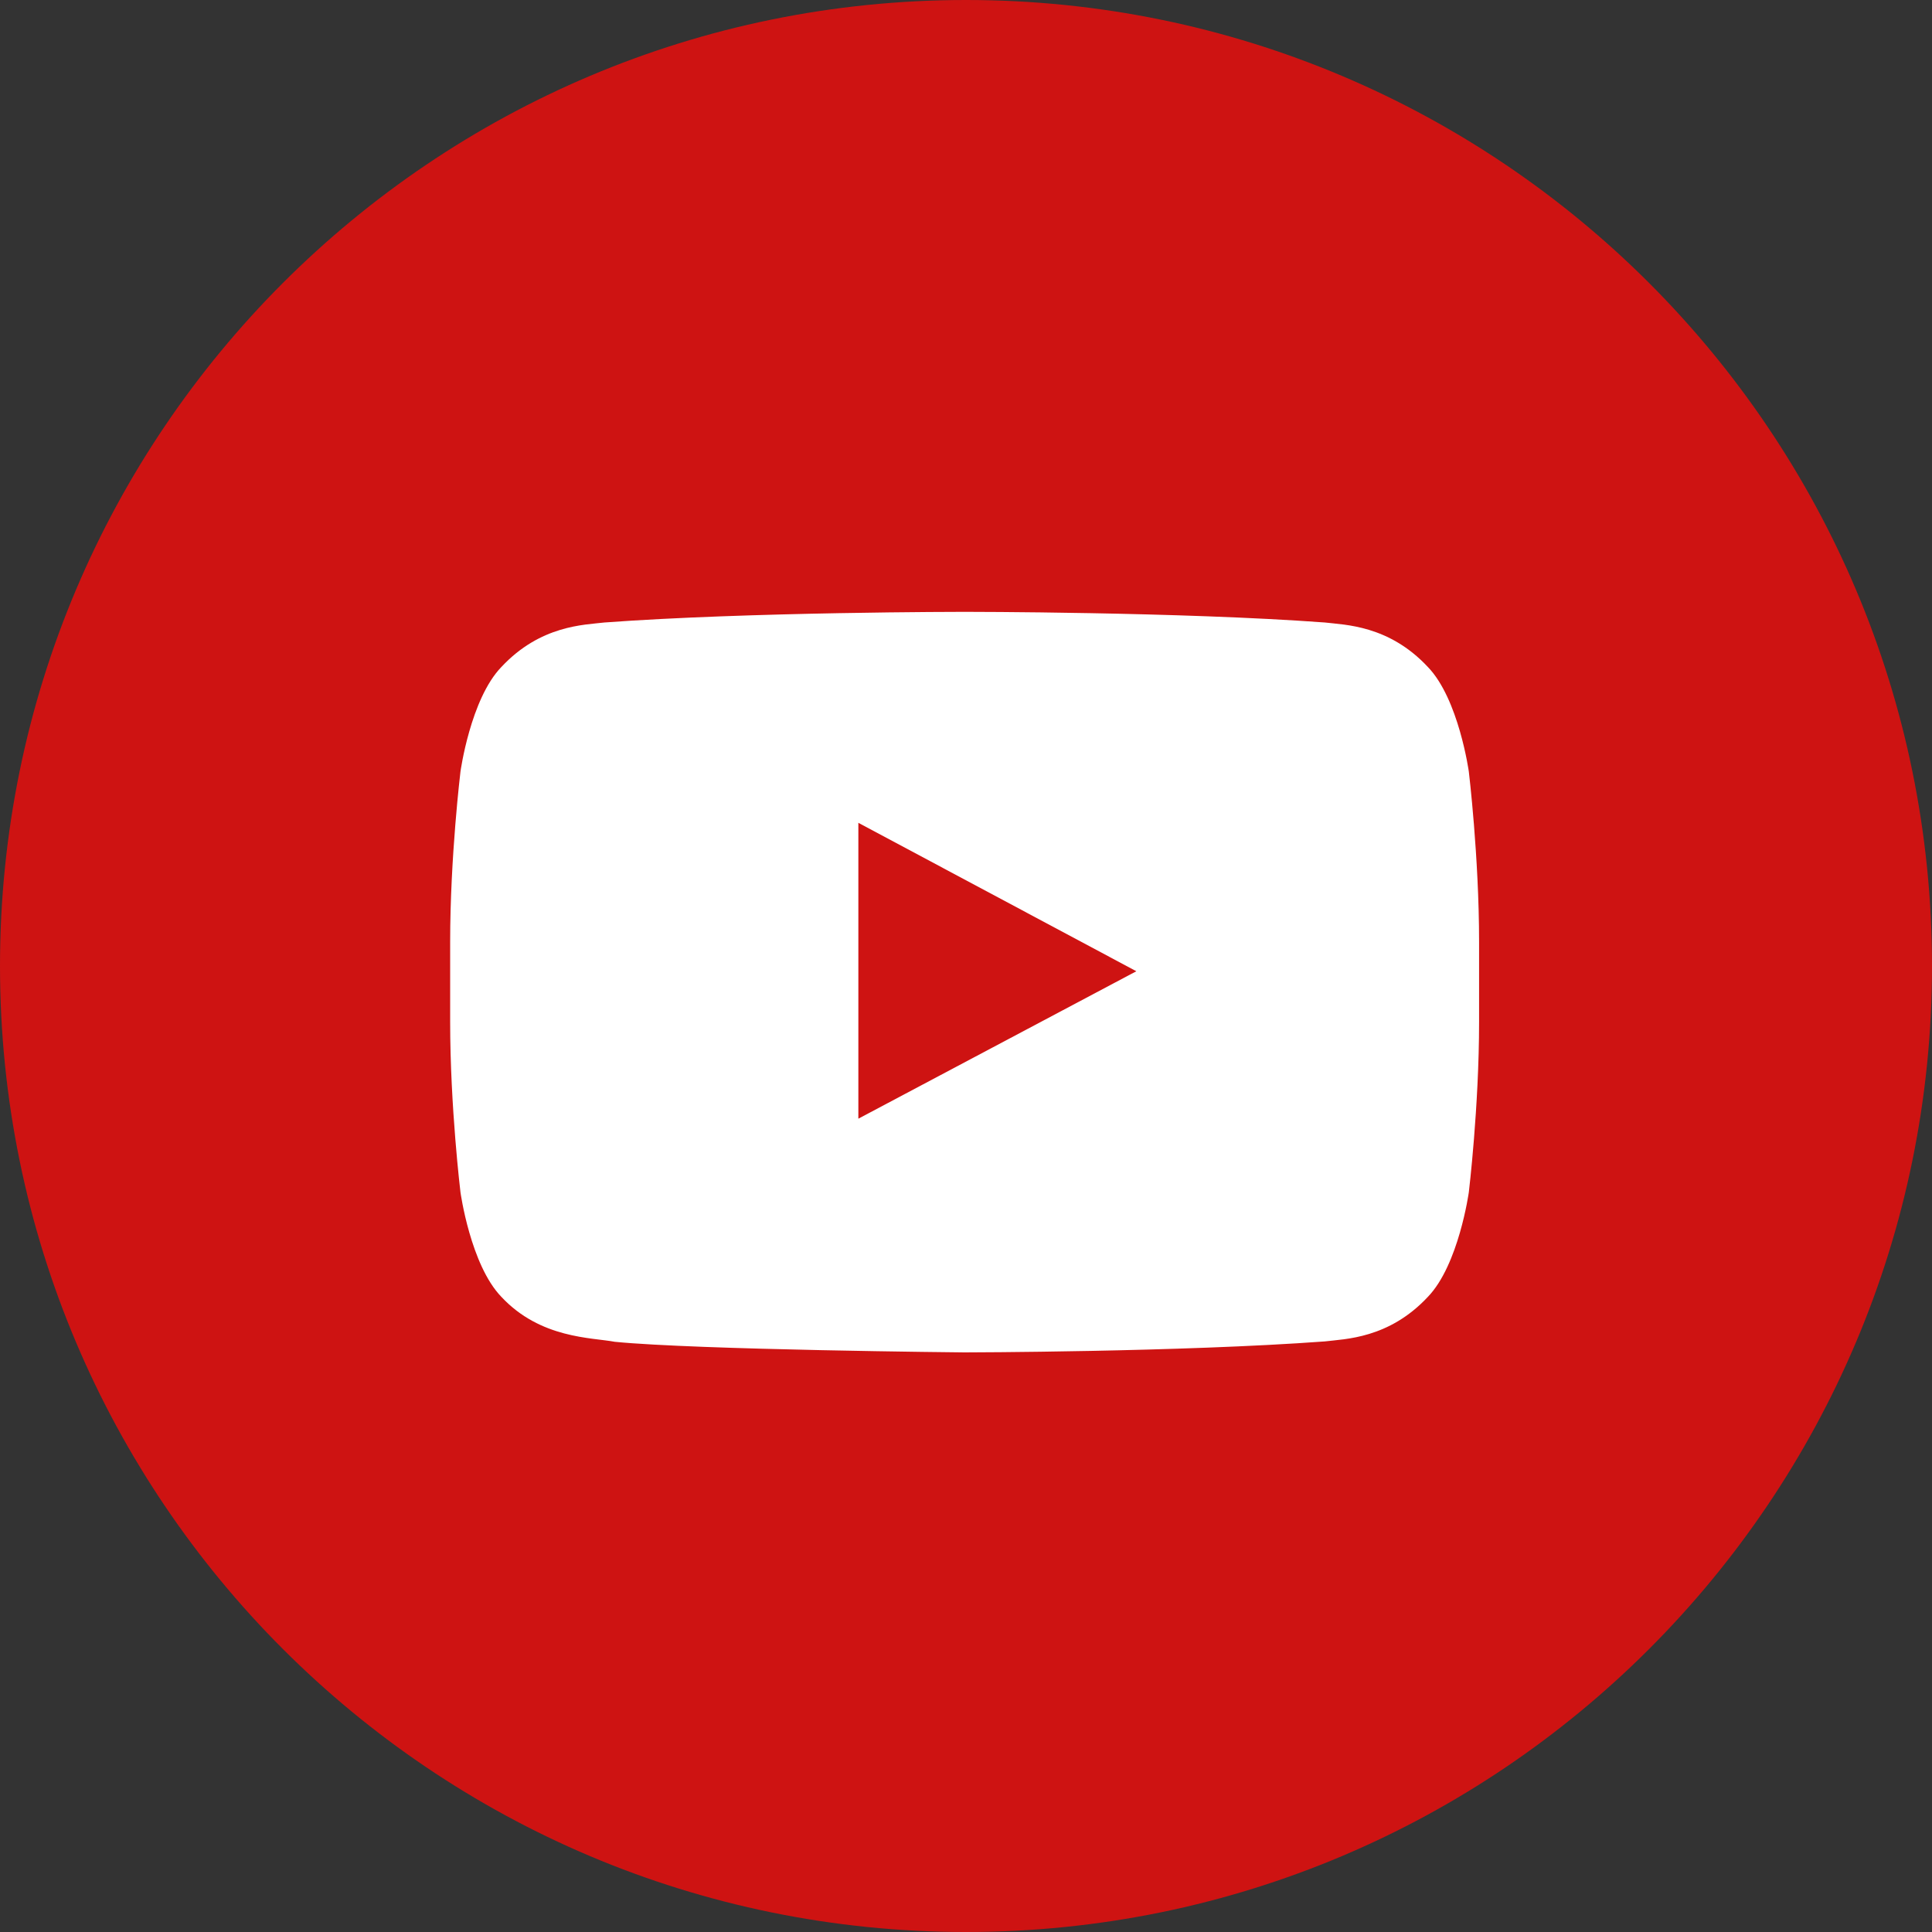
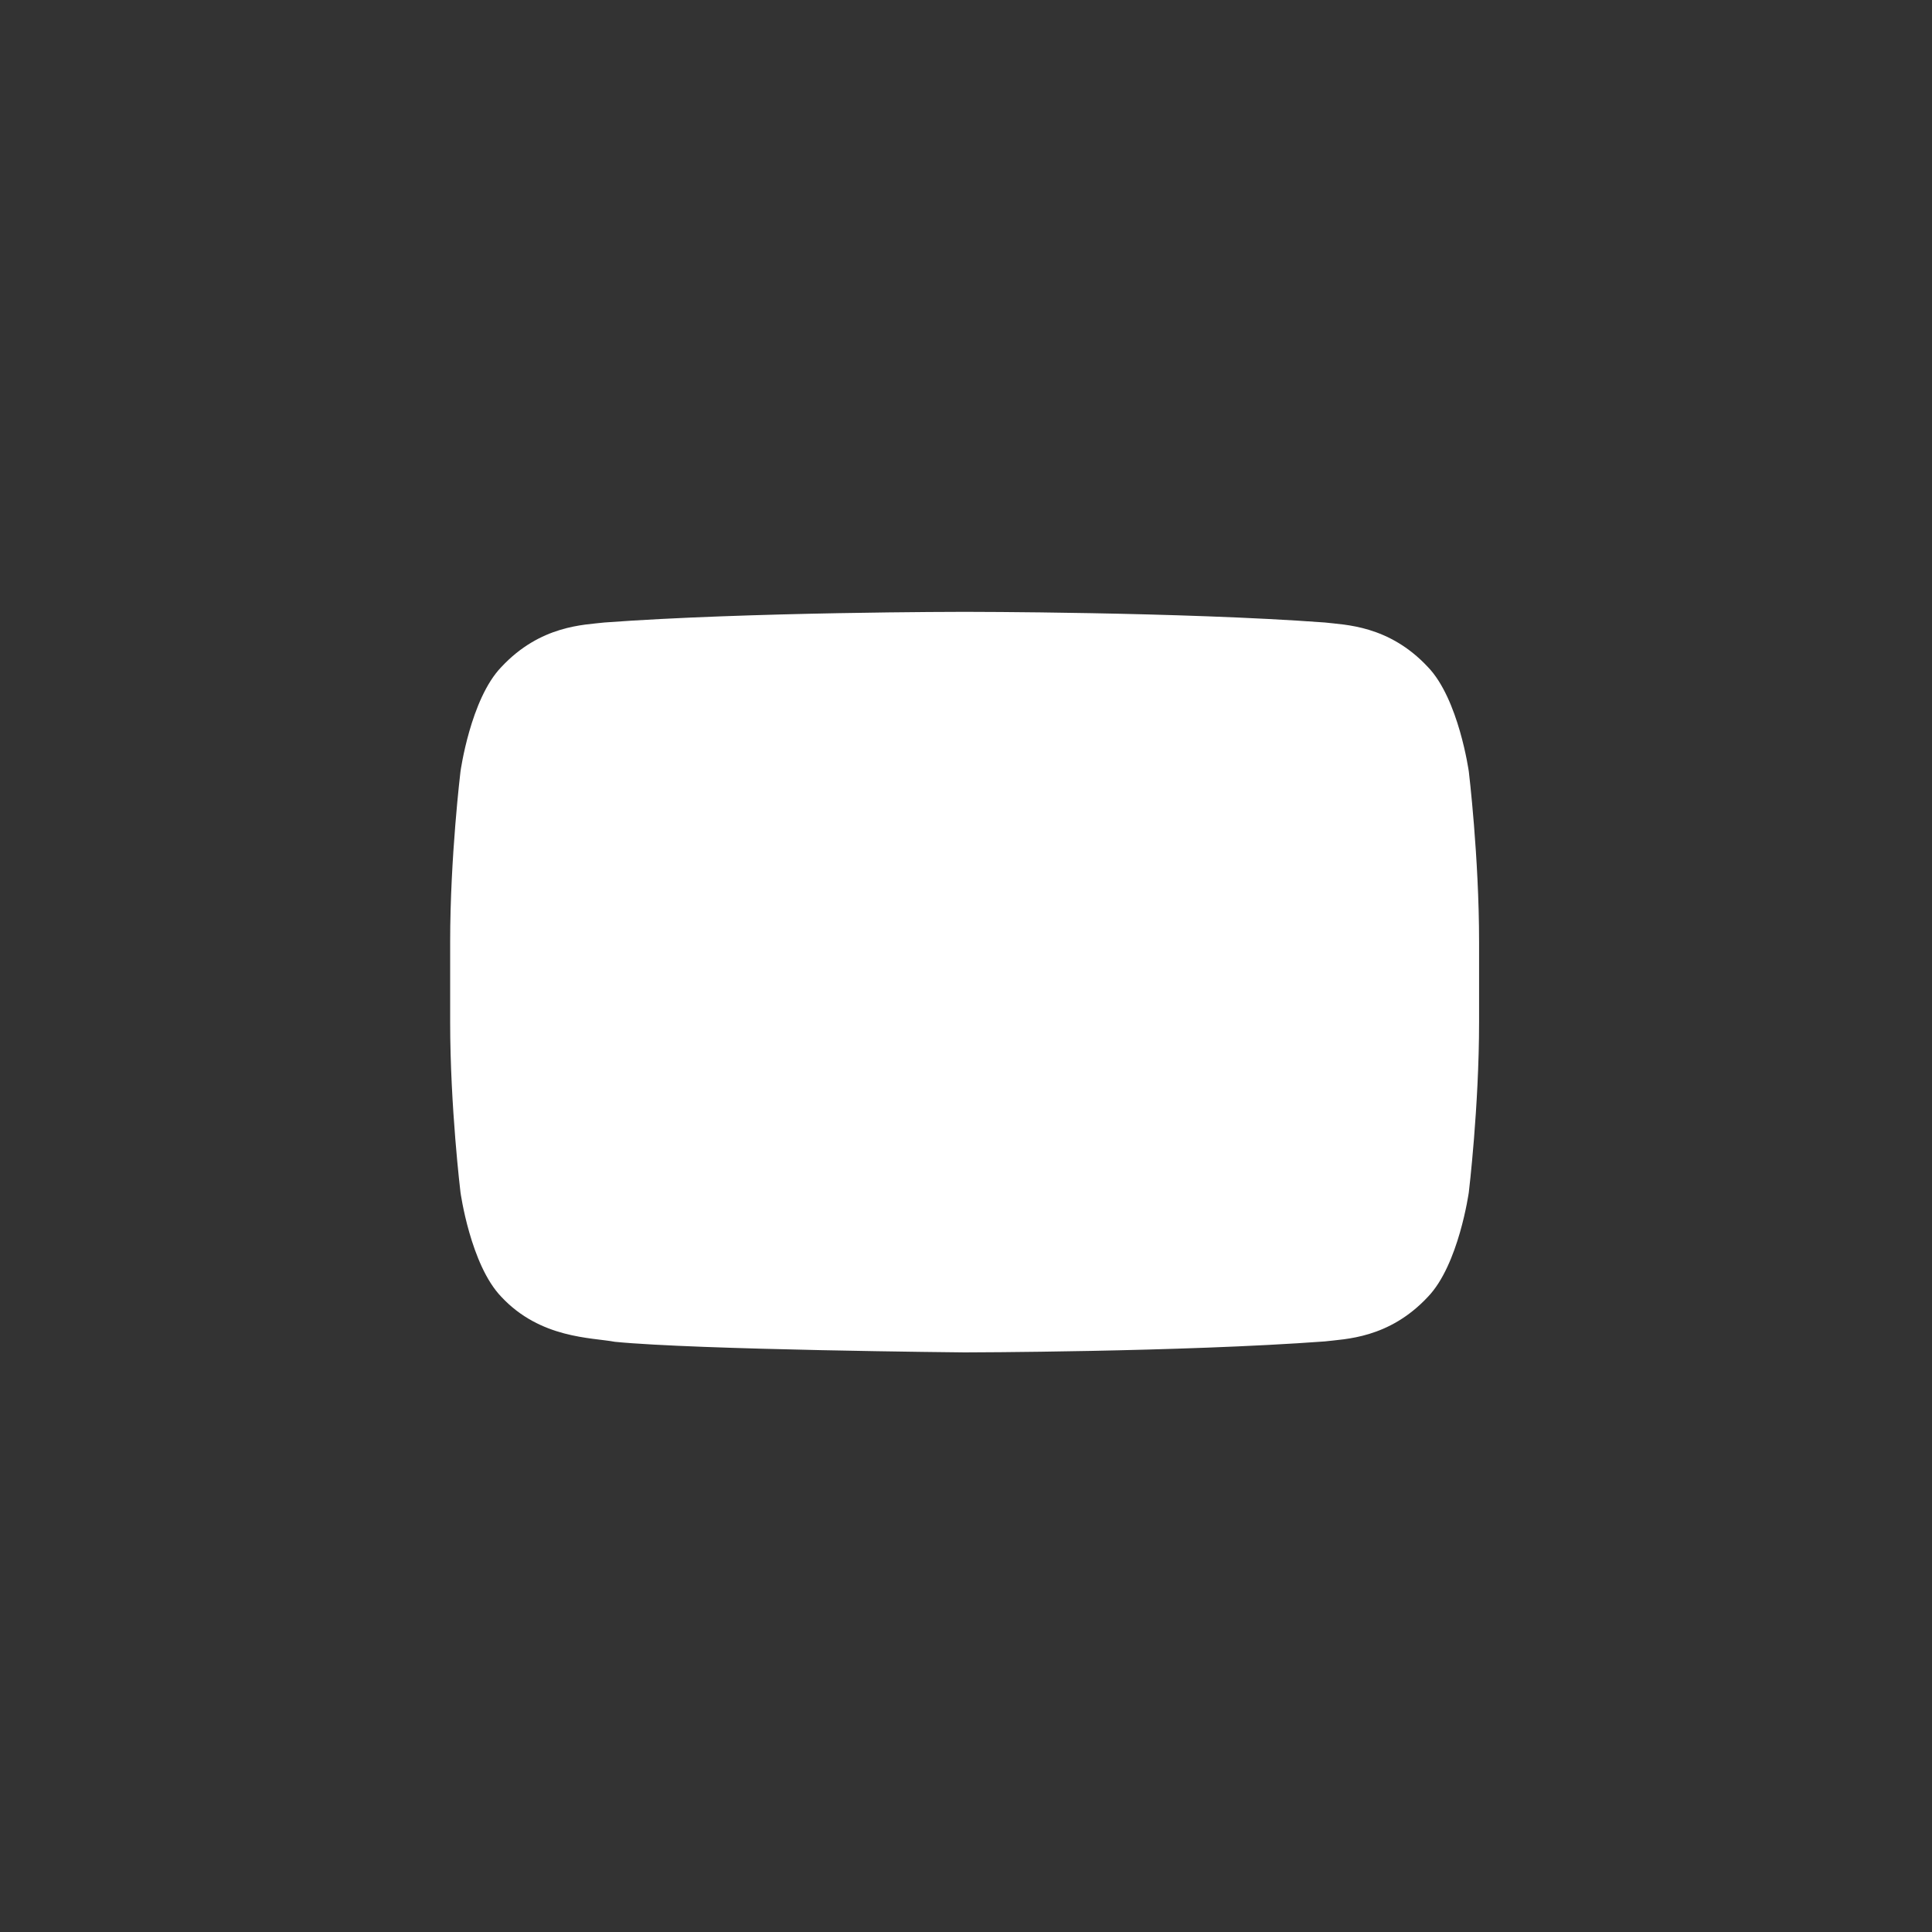
<svg xmlns="http://www.w3.org/2000/svg" width="35" height="35" viewBox="0 0 35 35" fill="none">
  <rect x="0" y="0" width="35" height="35" fill="#333333" stroke="none" />
-   <path fill-rule="evenodd" clip-rule="evenodd" d="M0 17.5C0 7.835 7.835 0 17.5 0C27.165 0 35 7.835 35 17.5C35 27.165 27.165 35 17.5 35C7.835 35 0 27.165 0 17.5Z" fill="#CE1312" />
  <path fill-rule="evenodd" clip-rule="evenodd" d="M26.609 13.978C26.609 13.978 26.426 12.663 25.868 12.084C25.159 11.324 24.364 11.321 24 11.277C21.392 11.084 17.479 11.084 17.479 11.084H17.471C17.471 11.084 13.559 11.084 10.95 11.277C10.585 11.321 9.791 11.324 9.082 12.084C8.523 12.663 8.342 13.978 8.342 13.978C8.342 13.978 8.155 15.521 8.155 17.065V18.512C8.155 20.056 8.342 21.599 8.342 21.599C8.342 21.599 8.523 22.914 9.082 23.493C9.791 24.253 10.723 24.229 11.138 24.308C12.629 24.455 17.475 24.5 17.475 24.5C17.475 24.5 21.392 24.494 24 24.301C24.364 24.256 25.159 24.253 25.868 23.493C26.426 22.914 26.609 21.599 26.609 21.599C26.609 21.599 26.795 20.056 26.795 18.512V17.065C26.795 15.521 26.609 13.978 26.609 13.978Z" fill="white" />
-   <path fill-rule="evenodd" clip-rule="evenodd" d="M15.55 20.266L15.55 14.906L20.586 17.595L15.55 20.266Z" fill="#CE1312" />
</svg>